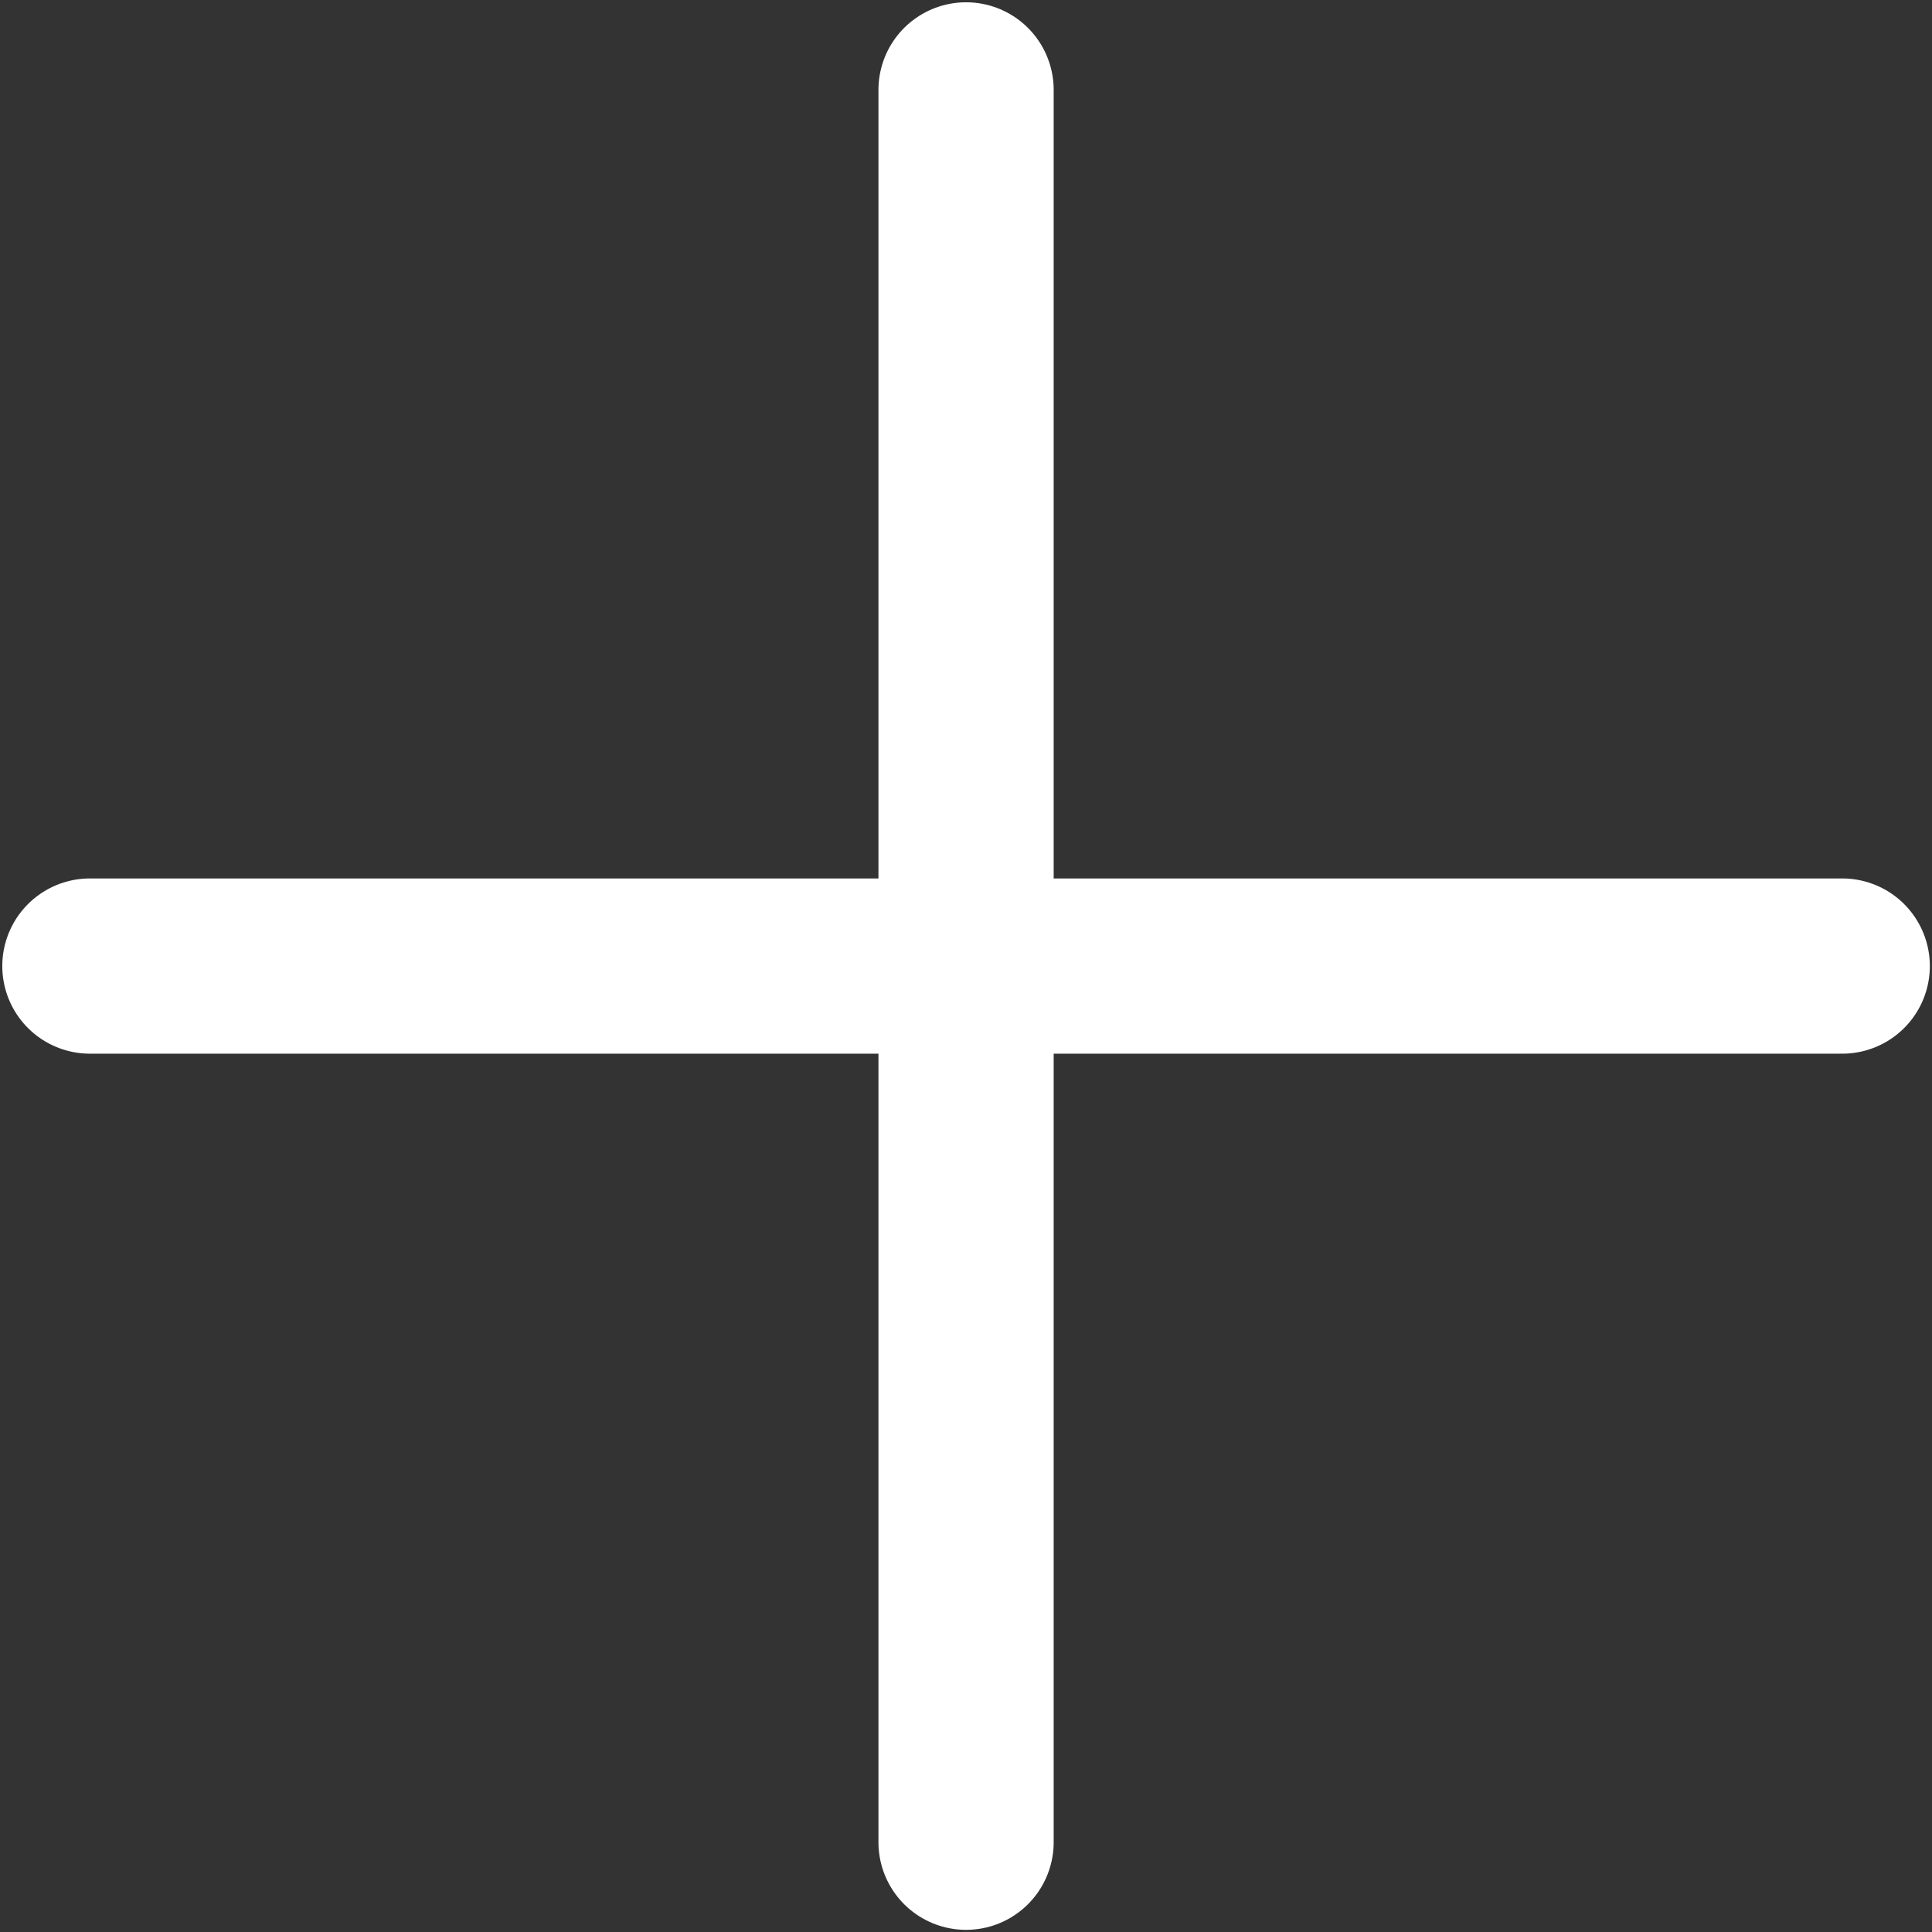
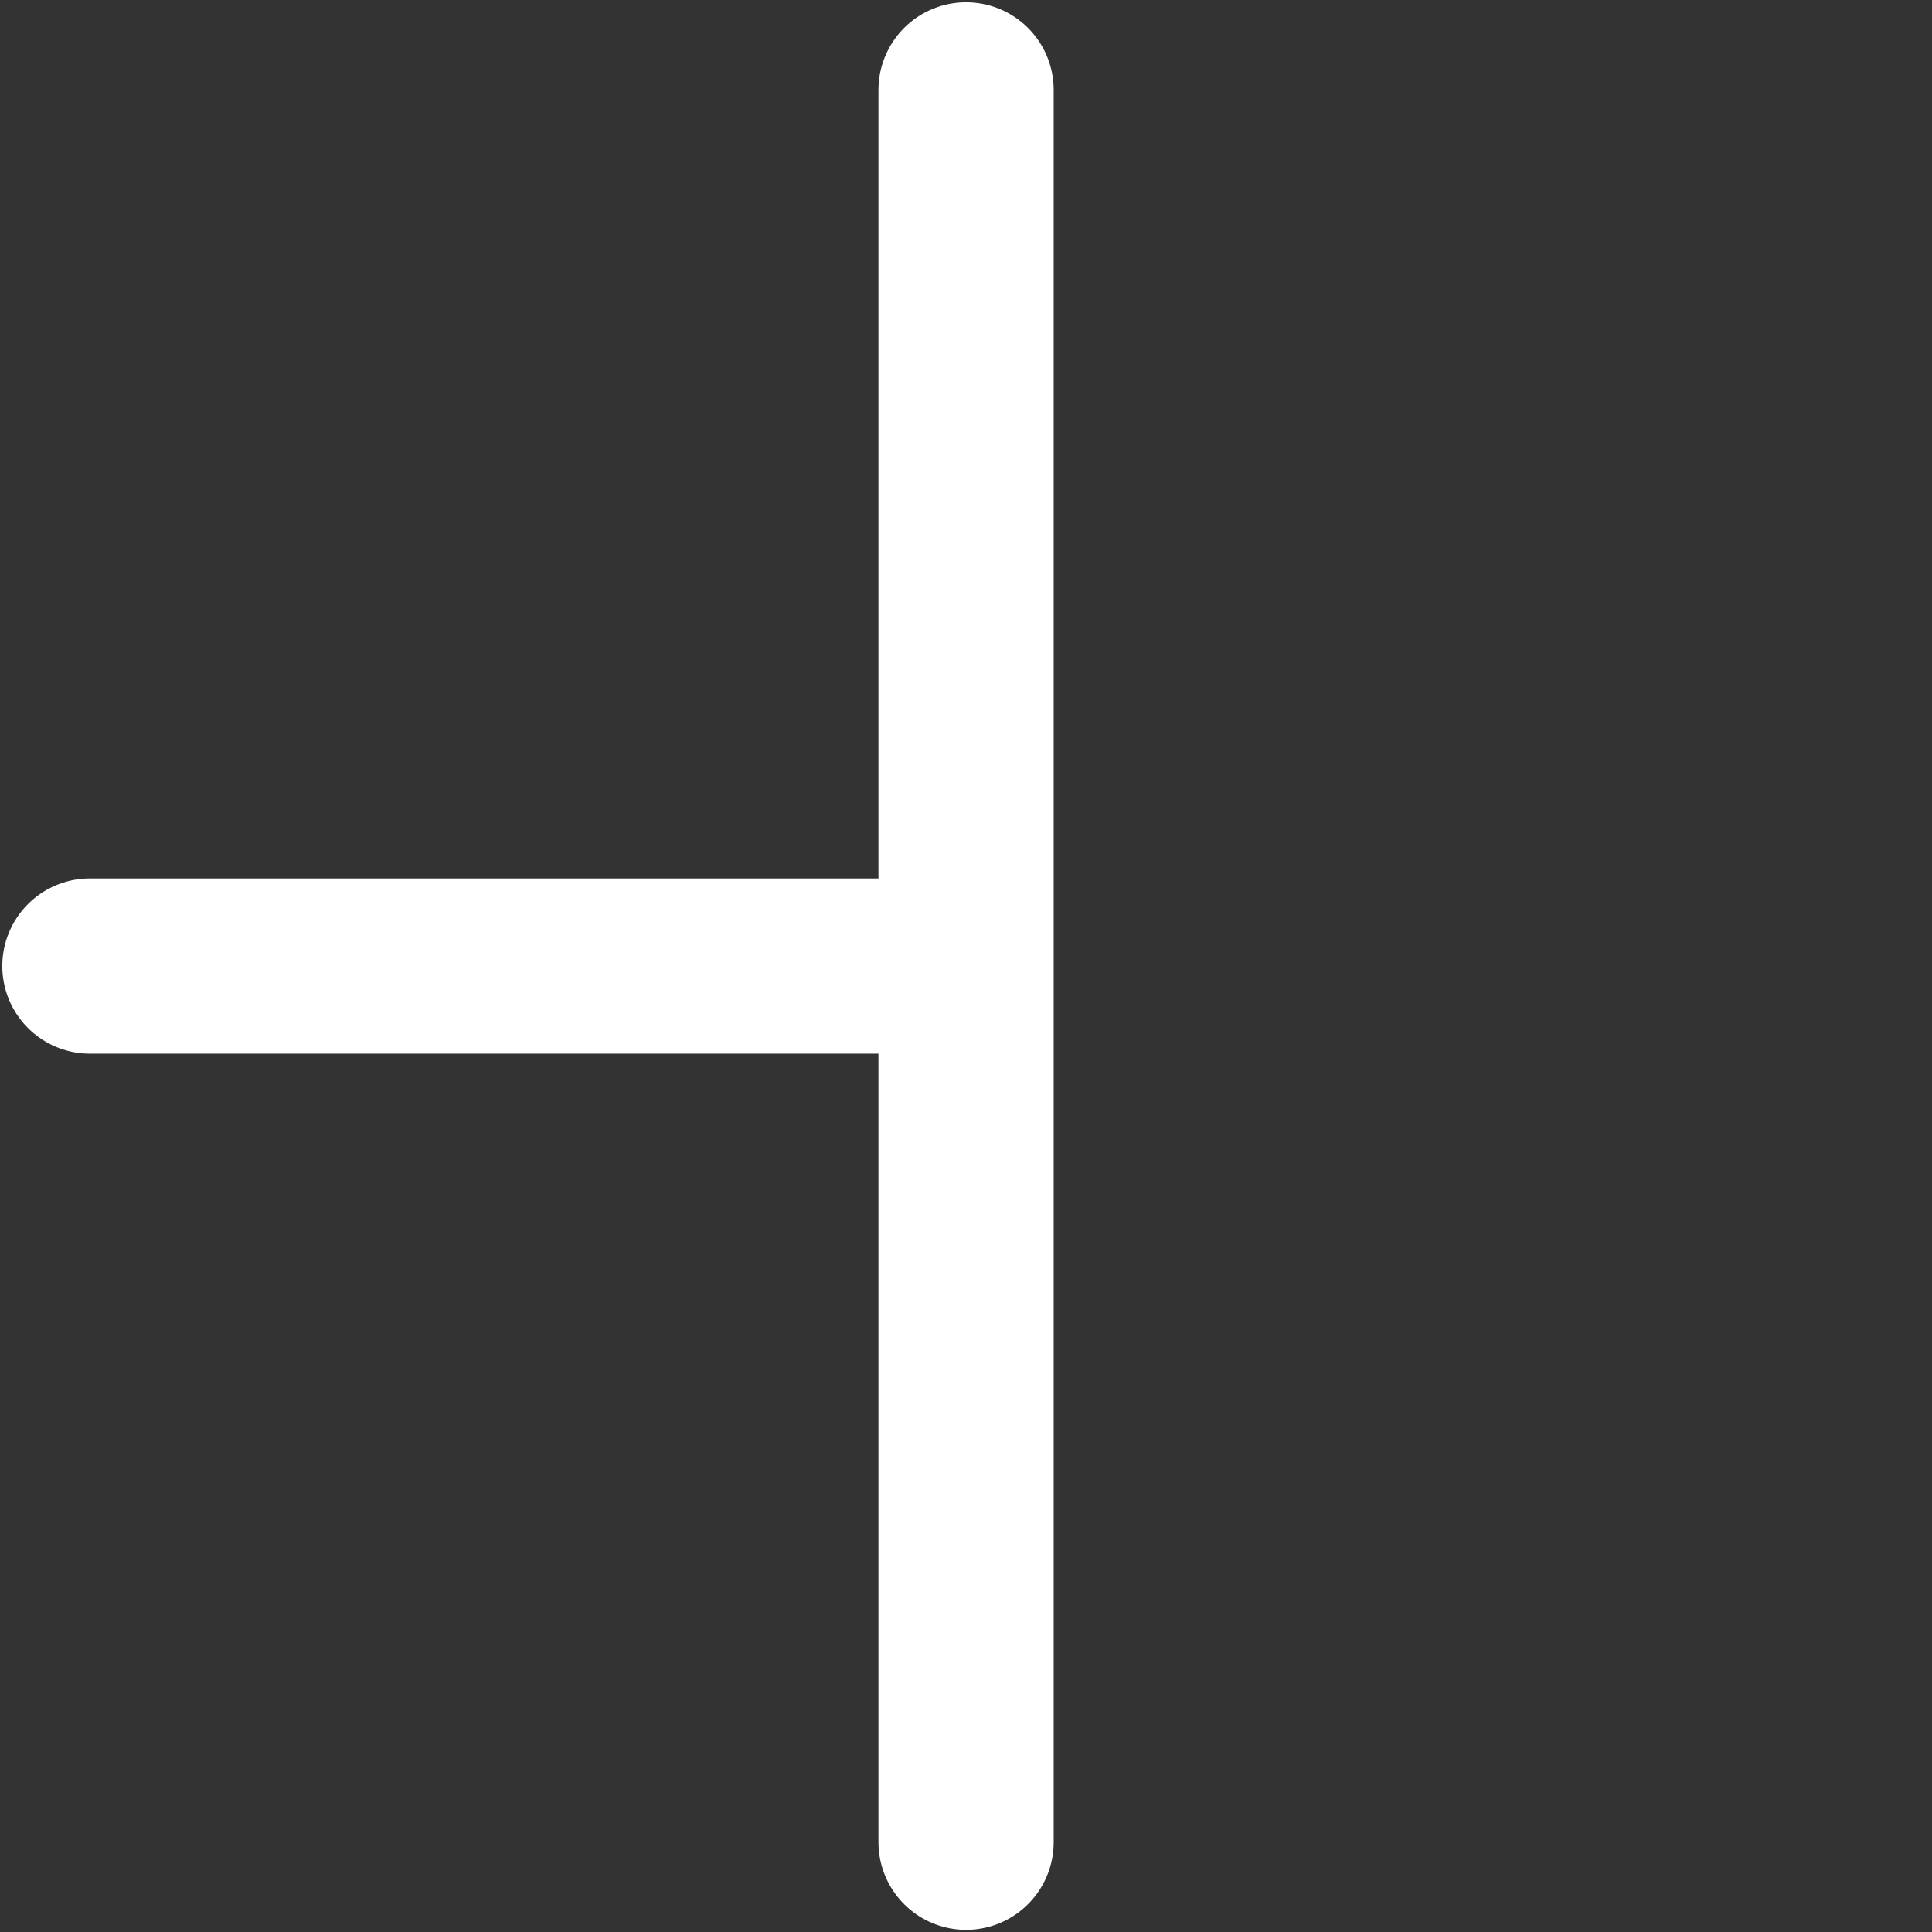
<svg xmlns="http://www.w3.org/2000/svg" width="100%" height="100%" viewBox="0 0 64 64" version="1.1" xml:space="preserve" style="fill-rule:evenodd;clip-rule:evenodd;stroke-linecap:round;stroke-linejoin:round;">
  <rect x="0" y="0" width="64" height="64" fill="#333333" stroke="none" />
  <g transform="matrix(1.814,0,0,1.814,-26.046,-26.046)">
-     <path d="M16,32L32,32M48,32L32,32M32,32L32,16M32,32L32,48" style="fill:none;fill-rule:nonzero;stroke:white;stroke-width:3.2px;" />
+     <path d="M16,32L32,32L32,32M32,32L32,16M32,32L32,48" style="fill:none;fill-rule:nonzero;stroke:white;stroke-width:3.2px;" />
  </g>
</svg>